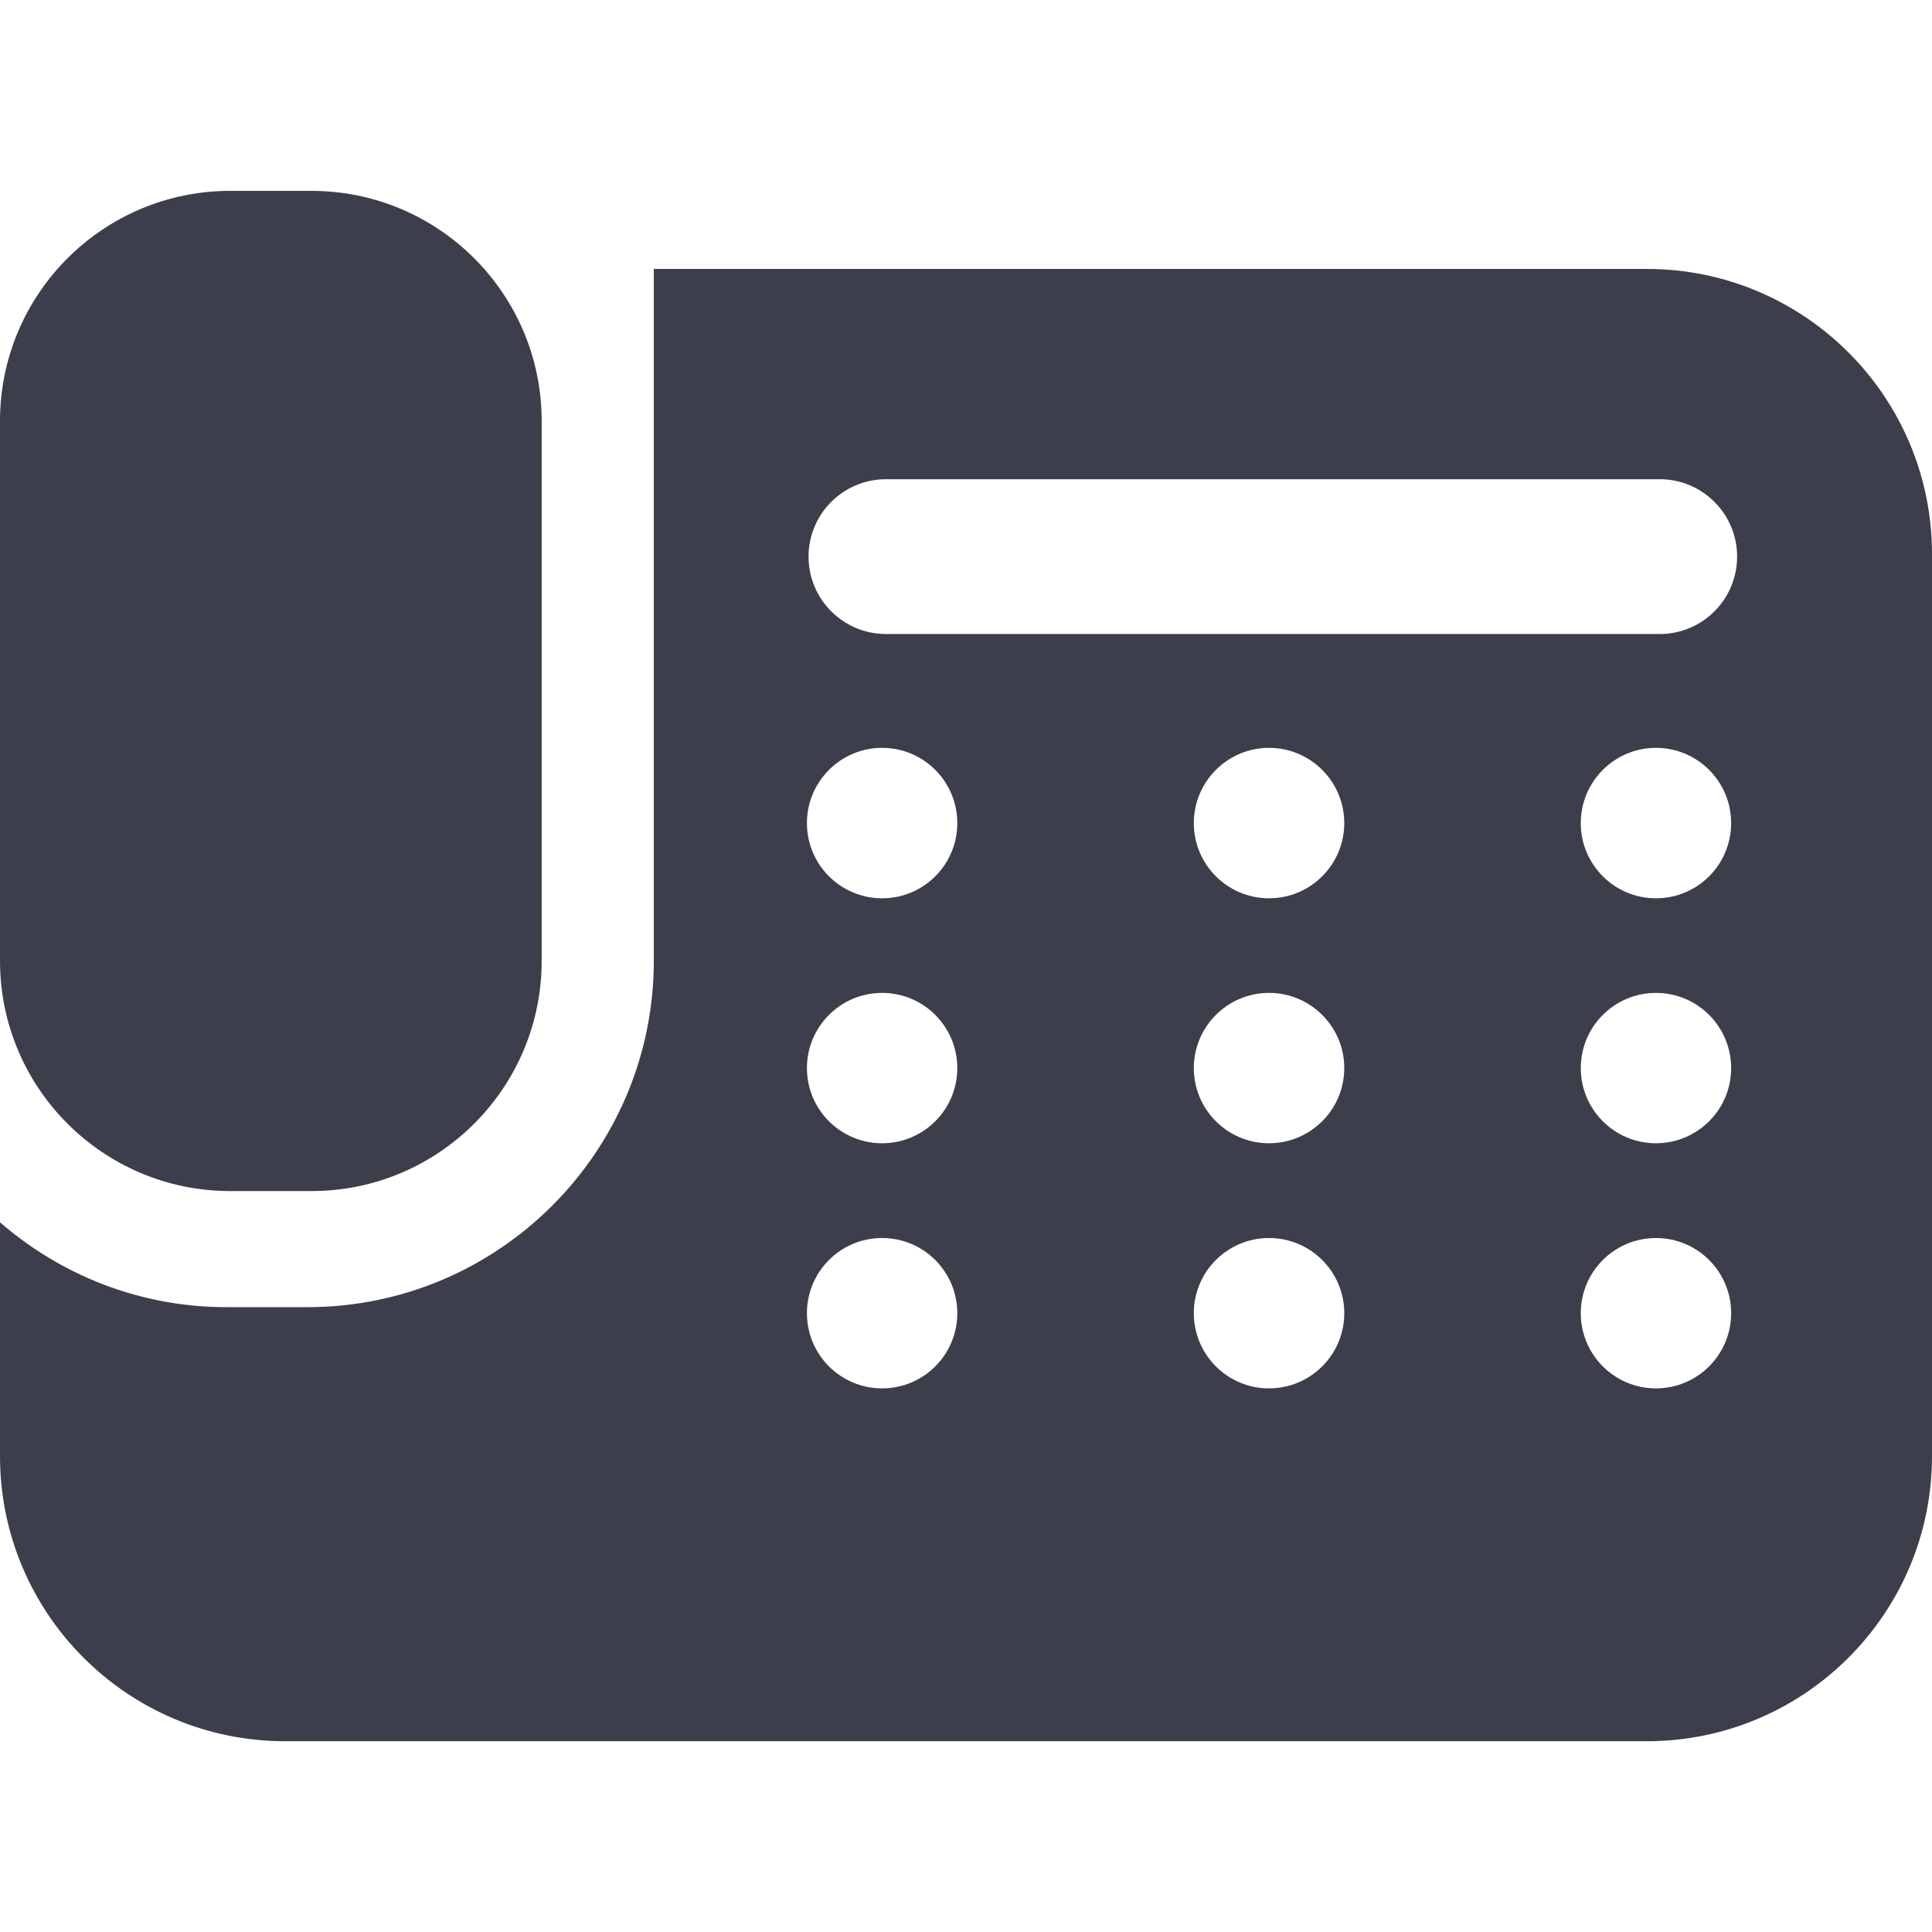
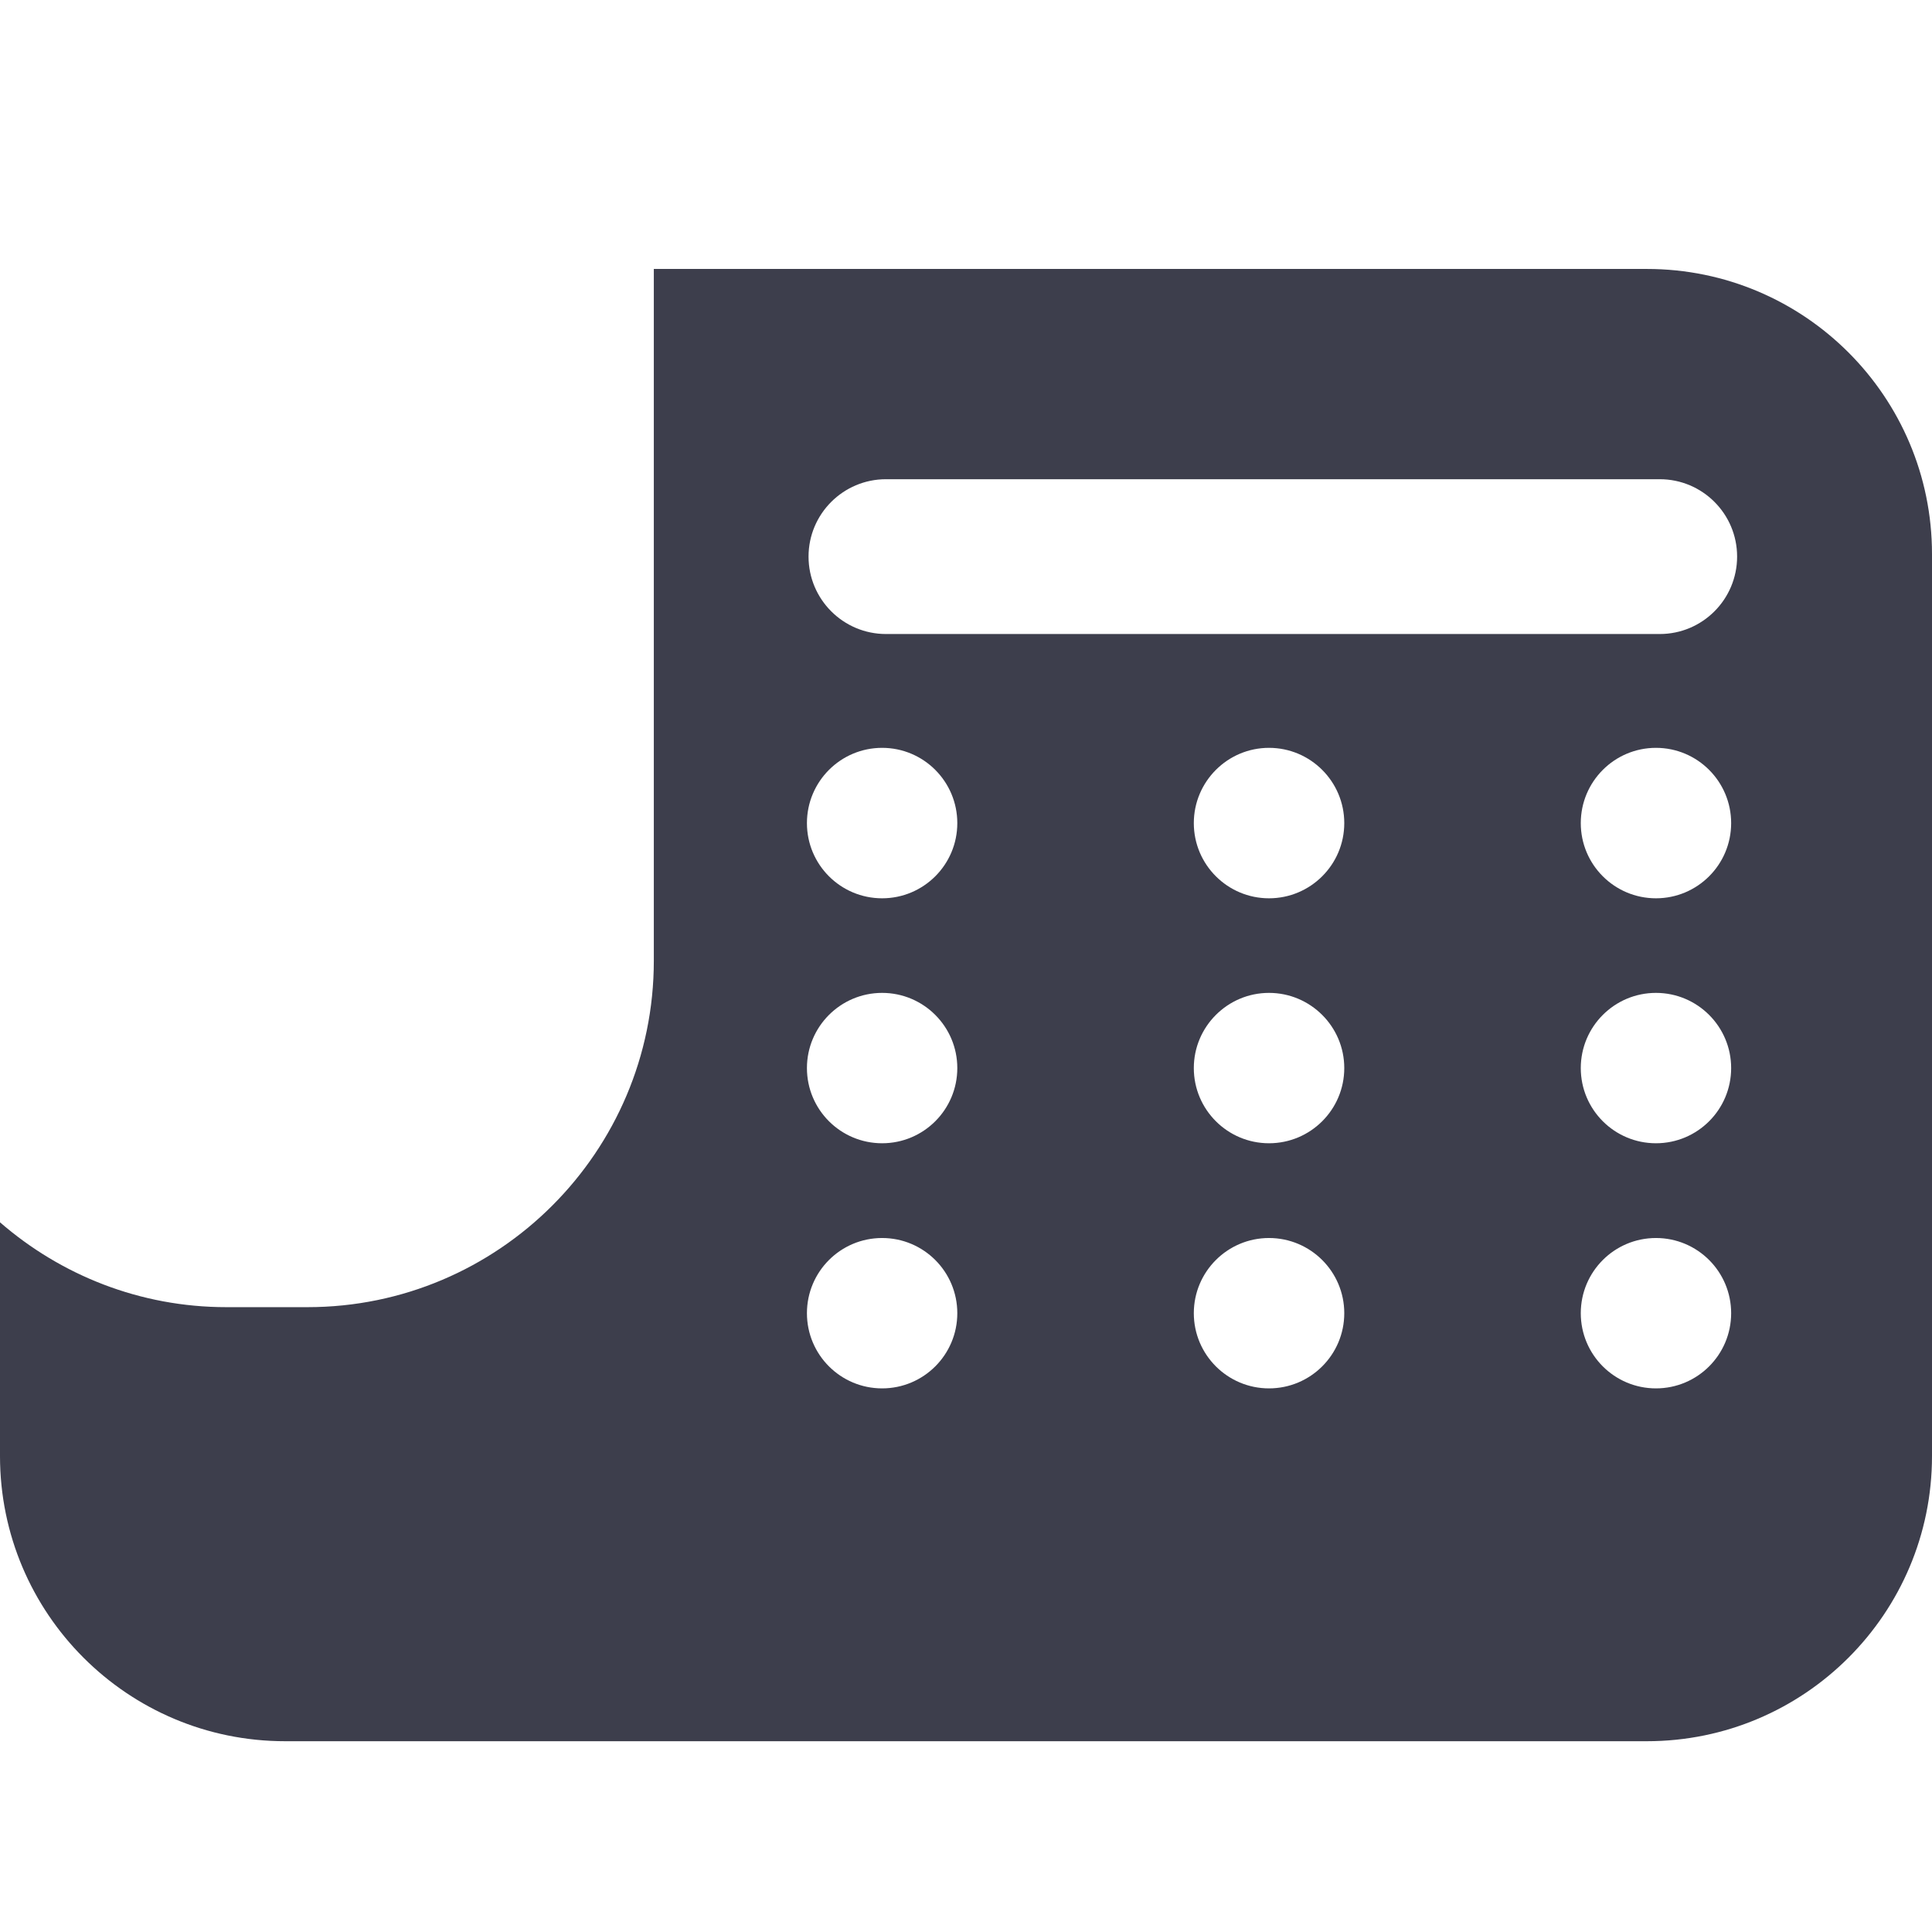
<svg xmlns="http://www.w3.org/2000/svg" width="24" height="24" viewBox="0 0 24 24" fill="none">
-   <path d="M2.861 14.796H3.868C5.448 14.796 6.729 13.515 6.729 11.935V5.231C6.729 3.652 5.448 2.371 3.868 2.371H2.861C1.281 2.371 0 3.652 0 5.231V11.935C0 13.515 1.281 14.796 2.861 14.796Z" fill="#3D3E4C" />
-   <path d="M20.458 3.341H8.122V6.072V10.758V11.935C8.122 14.308 6.192 16.238 3.82 16.238H2.812C1.737 16.238 0.755 15.839 0 15.184V18.088C0 20.044 1.586 21.63 3.542 21.63H20.458C22.414 21.63 24 20.044 24 18.088V6.883C24 4.927 22.414 3.341 20.458 3.341ZM10.958 17.247C10.442 17.247 10.024 16.829 10.024 16.313C10.024 15.797 10.442 15.379 10.958 15.379C11.474 15.379 11.892 15.797 11.892 16.313C11.892 16.829 11.474 17.247 10.958 17.247ZM10.958 14.202C10.442 14.202 10.024 13.784 10.024 13.268C10.024 12.753 10.442 12.334 10.958 12.334C11.474 12.334 11.892 12.753 11.892 13.268C11.892 13.784 11.474 14.202 10.958 14.202ZM10.958 11.159C10.442 11.159 10.024 10.741 10.024 10.225C10.024 9.709 10.442 9.29 10.958 9.29C11.474 9.29 11.892 9.709 11.892 10.225C11.892 10.741 11.474 11.159 10.958 11.159ZM15.764 17.247C15.249 17.247 14.83 16.829 14.83 16.313C14.83 15.797 15.249 15.379 15.764 15.379C16.28 15.379 16.699 15.797 16.699 16.313C16.699 16.829 16.28 17.247 15.764 17.247ZM15.764 14.202C15.249 14.202 14.83 13.784 14.83 13.268C14.83 12.753 15.249 12.334 15.764 12.334C16.28 12.334 16.699 12.753 16.699 13.268C16.699 13.784 16.28 14.202 15.764 14.202ZM15.764 11.159C15.249 11.159 14.83 10.741 14.83 10.225C14.83 9.709 15.249 9.29 15.764 9.29C16.28 9.29 16.699 9.709 16.699 10.225C16.699 10.741 16.28 11.159 15.764 11.159ZM20.571 17.247C20.055 17.247 19.637 16.829 19.637 16.313C19.637 15.797 20.055 15.379 20.571 15.379C21.087 15.379 21.505 15.797 21.505 16.313C21.505 16.829 21.087 17.247 20.571 17.247ZM20.571 14.202C20.055 14.202 19.637 13.784 19.637 13.268C19.637 12.753 20.055 12.334 20.571 12.334C21.087 12.334 21.505 12.753 21.505 13.268C21.505 13.784 21.087 14.202 20.571 14.202ZM20.571 11.159C20.055 11.159 19.637 10.741 19.637 10.225C19.637 9.709 20.055 9.29 20.571 9.29C21.087 9.29 21.505 9.709 21.505 10.225C21.505 10.741 21.087 11.159 20.571 11.159ZM20.618 7.876H11.006C10.475 7.876 10.044 7.445 10.044 6.914C10.044 6.384 10.475 5.953 11.006 5.953H20.618C21.149 5.953 21.579 6.384 21.579 6.914C21.579 7.445 21.149 7.876 20.618 7.876Z" fill="#3D3E4C" />
+   <path d="M20.458 3.341H8.122V6.072V10.758V11.935C8.122 14.308 6.192 16.238 3.82 16.238H2.812C1.737 16.238 0.755 15.839 0 15.184V18.088C0 20.044 1.586 21.63 3.542 21.63H20.458C22.414 21.63 24 20.044 24 18.088V6.883C24 4.927 22.414 3.341 20.458 3.341ZM10.958 17.247C10.442 17.247 10.024 16.829 10.024 16.313C10.024 15.797 10.442 15.379 10.958 15.379C11.474 15.379 11.892 15.797 11.892 16.313C11.892 16.829 11.474 17.247 10.958 17.247ZM10.958 14.202C10.442 14.202 10.024 13.784 10.024 13.268C10.024 12.753 10.442 12.334 10.958 12.334C11.474 12.334 11.892 12.753 11.892 13.268C11.892 13.784 11.474 14.202 10.958 14.202M10.958 11.159C10.442 11.159 10.024 10.741 10.024 10.225C10.024 9.709 10.442 9.29 10.958 9.29C11.474 9.29 11.892 9.709 11.892 10.225C11.892 10.741 11.474 11.159 10.958 11.159ZM15.764 17.247C15.249 17.247 14.83 16.829 14.83 16.313C14.83 15.797 15.249 15.379 15.764 15.379C16.28 15.379 16.699 15.797 16.699 16.313C16.699 16.829 16.28 17.247 15.764 17.247ZM15.764 14.202C15.249 14.202 14.83 13.784 14.83 13.268C14.83 12.753 15.249 12.334 15.764 12.334C16.28 12.334 16.699 12.753 16.699 13.268C16.699 13.784 16.28 14.202 15.764 14.202ZM15.764 11.159C15.249 11.159 14.83 10.741 14.83 10.225C14.83 9.709 15.249 9.29 15.764 9.29C16.28 9.29 16.699 9.709 16.699 10.225C16.699 10.741 16.28 11.159 15.764 11.159ZM20.571 17.247C20.055 17.247 19.637 16.829 19.637 16.313C19.637 15.797 20.055 15.379 20.571 15.379C21.087 15.379 21.505 15.797 21.505 16.313C21.505 16.829 21.087 17.247 20.571 17.247ZM20.571 14.202C20.055 14.202 19.637 13.784 19.637 13.268C19.637 12.753 20.055 12.334 20.571 12.334C21.087 12.334 21.505 12.753 21.505 13.268C21.505 13.784 21.087 14.202 20.571 14.202ZM20.571 11.159C20.055 11.159 19.637 10.741 19.637 10.225C19.637 9.709 20.055 9.29 20.571 9.29C21.087 9.29 21.505 9.709 21.505 10.225C21.505 10.741 21.087 11.159 20.571 11.159ZM20.618 7.876H11.006C10.475 7.876 10.044 7.445 10.044 6.914C10.044 6.384 10.475 5.953 11.006 5.953H20.618C21.149 5.953 21.579 6.384 21.579 6.914C21.579 7.445 21.149 7.876 20.618 7.876Z" fill="#3D3E4C" />
</svg>